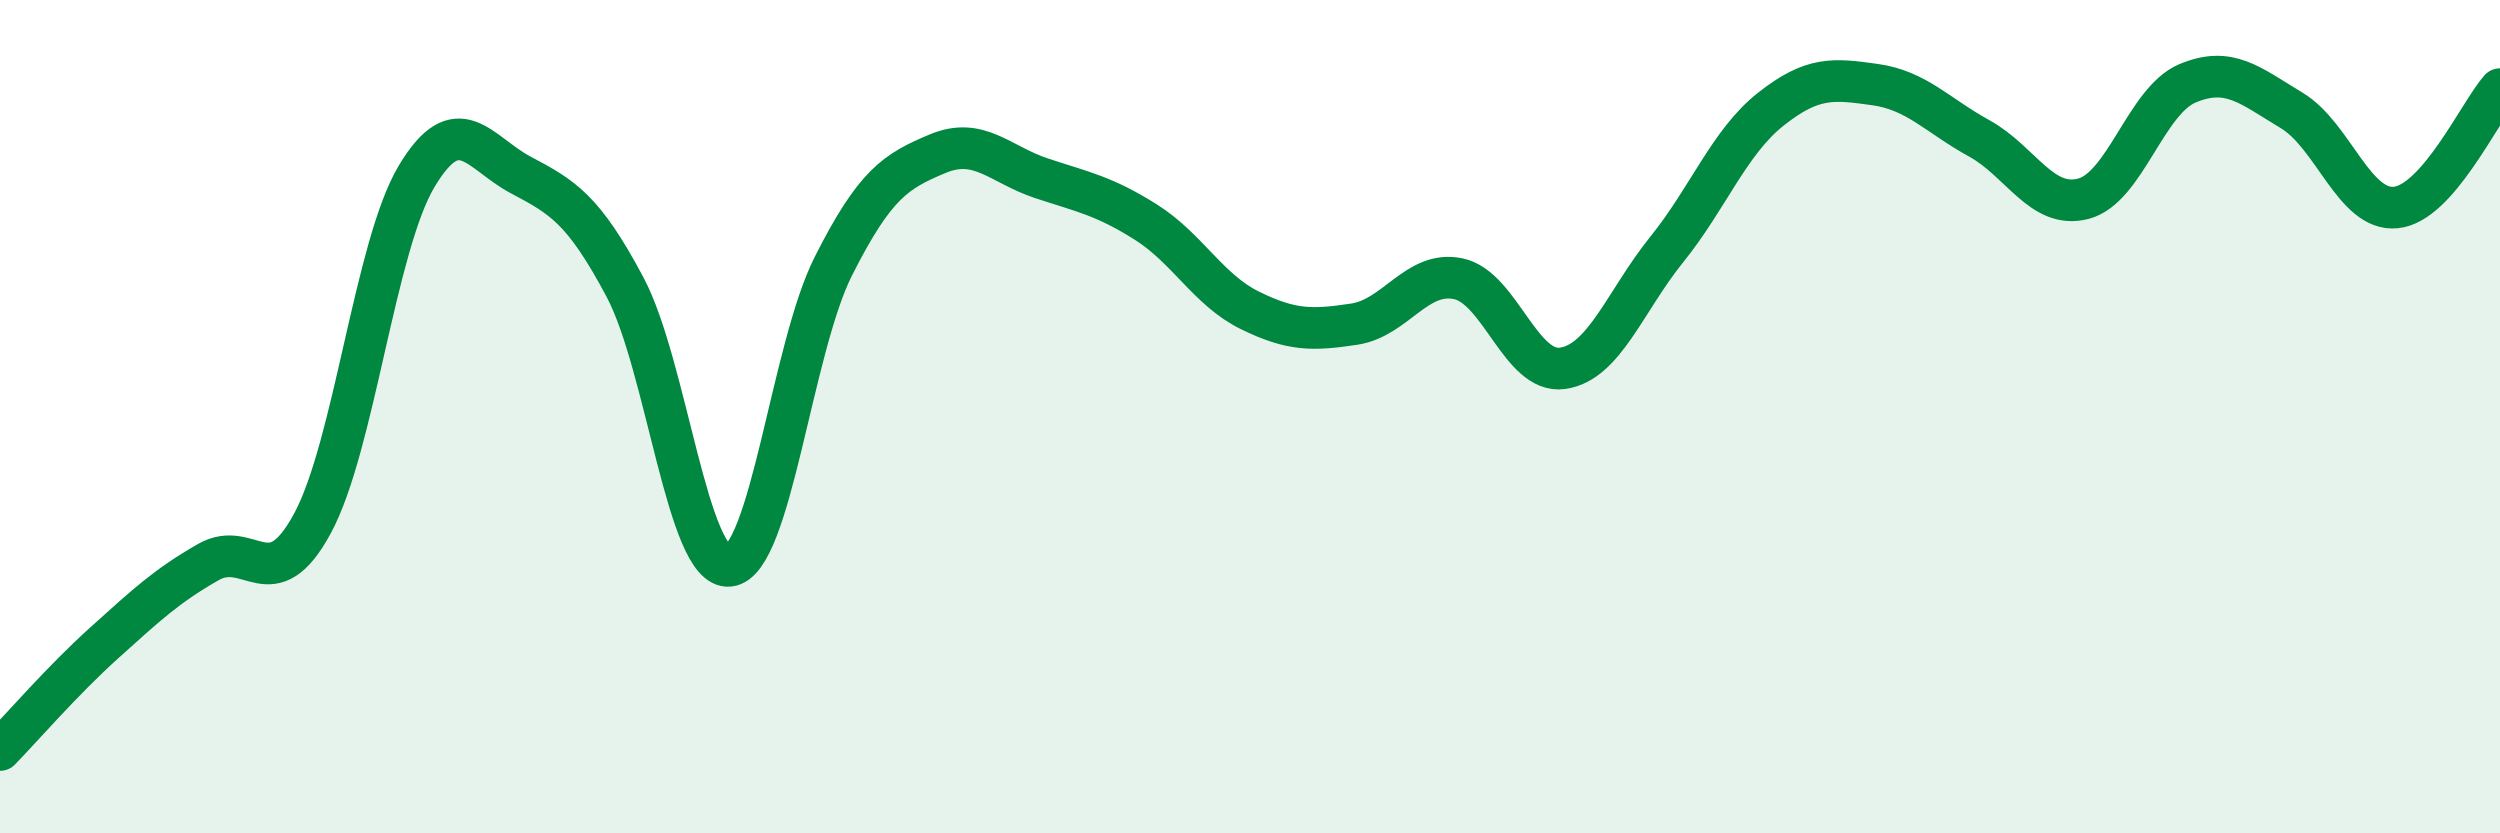
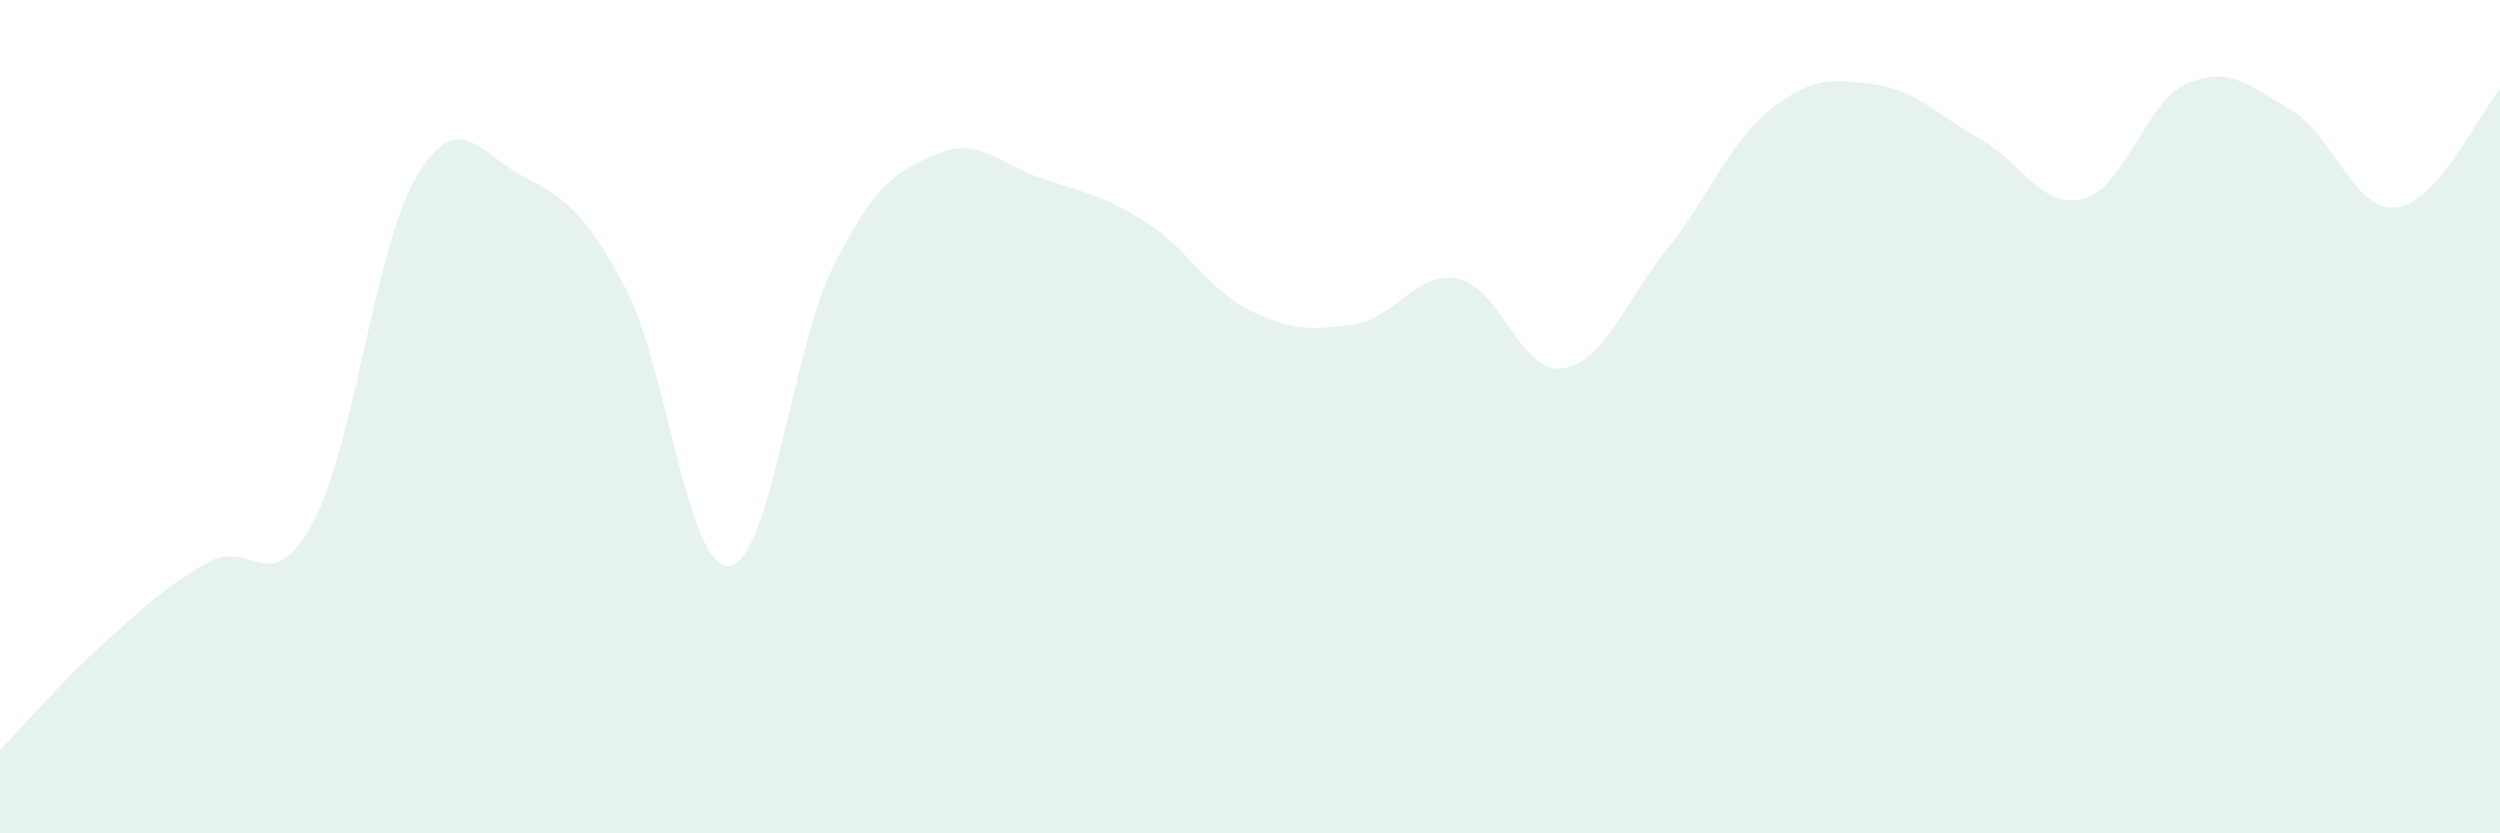
<svg xmlns="http://www.w3.org/2000/svg" width="60" height="20" viewBox="0 0 60 20">
  <path d="M 0,18 C 0.5,17.49 1.5,16.33 2.5,15.43 C 3.5,14.53 4,14.06 5,13.49 C 6,12.92 6.5,14.41 7.5,12.56 C 8.5,10.71 9,5.9 10,4.23 C 11,2.56 11.5,3.67 12.5,4.2 C 13.5,4.73 14,5.01 15,6.89 C 16,8.77 16.5,13.68 17.5,13.58 C 18.5,13.48 19,8.37 20,6.39 C 21,4.41 21.5,4.11 22.5,3.69 C 23.5,3.27 24,3.95 25,4.28 C 26,4.61 26.5,4.7 27.5,5.33 C 28.5,5.96 29,6.96 30,7.45 C 31,7.94 31.5,7.93 32.5,7.78 C 33.5,7.63 34,6.48 35,6.69 C 36,6.9 36.5,8.98 37.5,8.84 C 38.5,8.7 39,7.23 40,5.99 C 41,4.75 41.5,3.41 42.5,2.62 C 43.5,1.83 44,1.89 45,2.03 C 46,2.17 46.5,2.77 47.5,3.32 C 48.5,3.87 49,5.03 50,4.77 C 51,4.51 51.5,2.42 52.5,2 C 53.5,1.58 54,2.05 55,2.65 C 56,3.25 56.5,5.08 57.5,4.98 C 58.5,4.88 59.5,2.71 60,2.14L60 20L0 20Z" fill="#008740" opacity="0.1" stroke-linecap="round" stroke-linejoin="round" />
-   <path d="M 0,18 C 0.5,17.49 1.5,16.33 2.5,15.43 C 3.5,14.53 4,14.06 5,13.49 C 6,12.92 6.5,14.41 7.5,12.56 C 8.5,10.71 9,5.9 10,4.23 C 11,2.56 11.5,3.67 12.5,4.2 C 13.5,4.73 14,5.01 15,6.89 C 16,8.77 16.5,13.68 17.5,13.58 C 18.5,13.48 19,8.37 20,6.39 C 21,4.41 21.5,4.11 22.5,3.69 C 23.5,3.27 24,3.95 25,4.28 C 26,4.61 26.5,4.7 27.5,5.33 C 28.5,5.96 29,6.96 30,7.45 C 31,7.94 31.5,7.93 32.5,7.78 C 33.5,7.63 34,6.48 35,6.69 C 36,6.9 36.5,8.98 37.5,8.84 C 38.5,8.7 39,7.23 40,5.99 C 41,4.75 41.5,3.41 42.5,2.62 C 43.5,1.83 44,1.89 45,2.03 C 46,2.17 46.5,2.77 47.5,3.32 C 48.5,3.87 49,5.03 50,4.77 C 51,4.51 51.5,2.42 52.5,2 C 53.5,1.58 54,2.05 55,2.65 C 56,3.25 56.5,5.08 57.5,4.98 C 58.5,4.88 59.5,2.71 60,2.14" stroke="#008740" stroke-width="1" fill="none" stroke-linecap="round" stroke-linejoin="round" />
</svg>